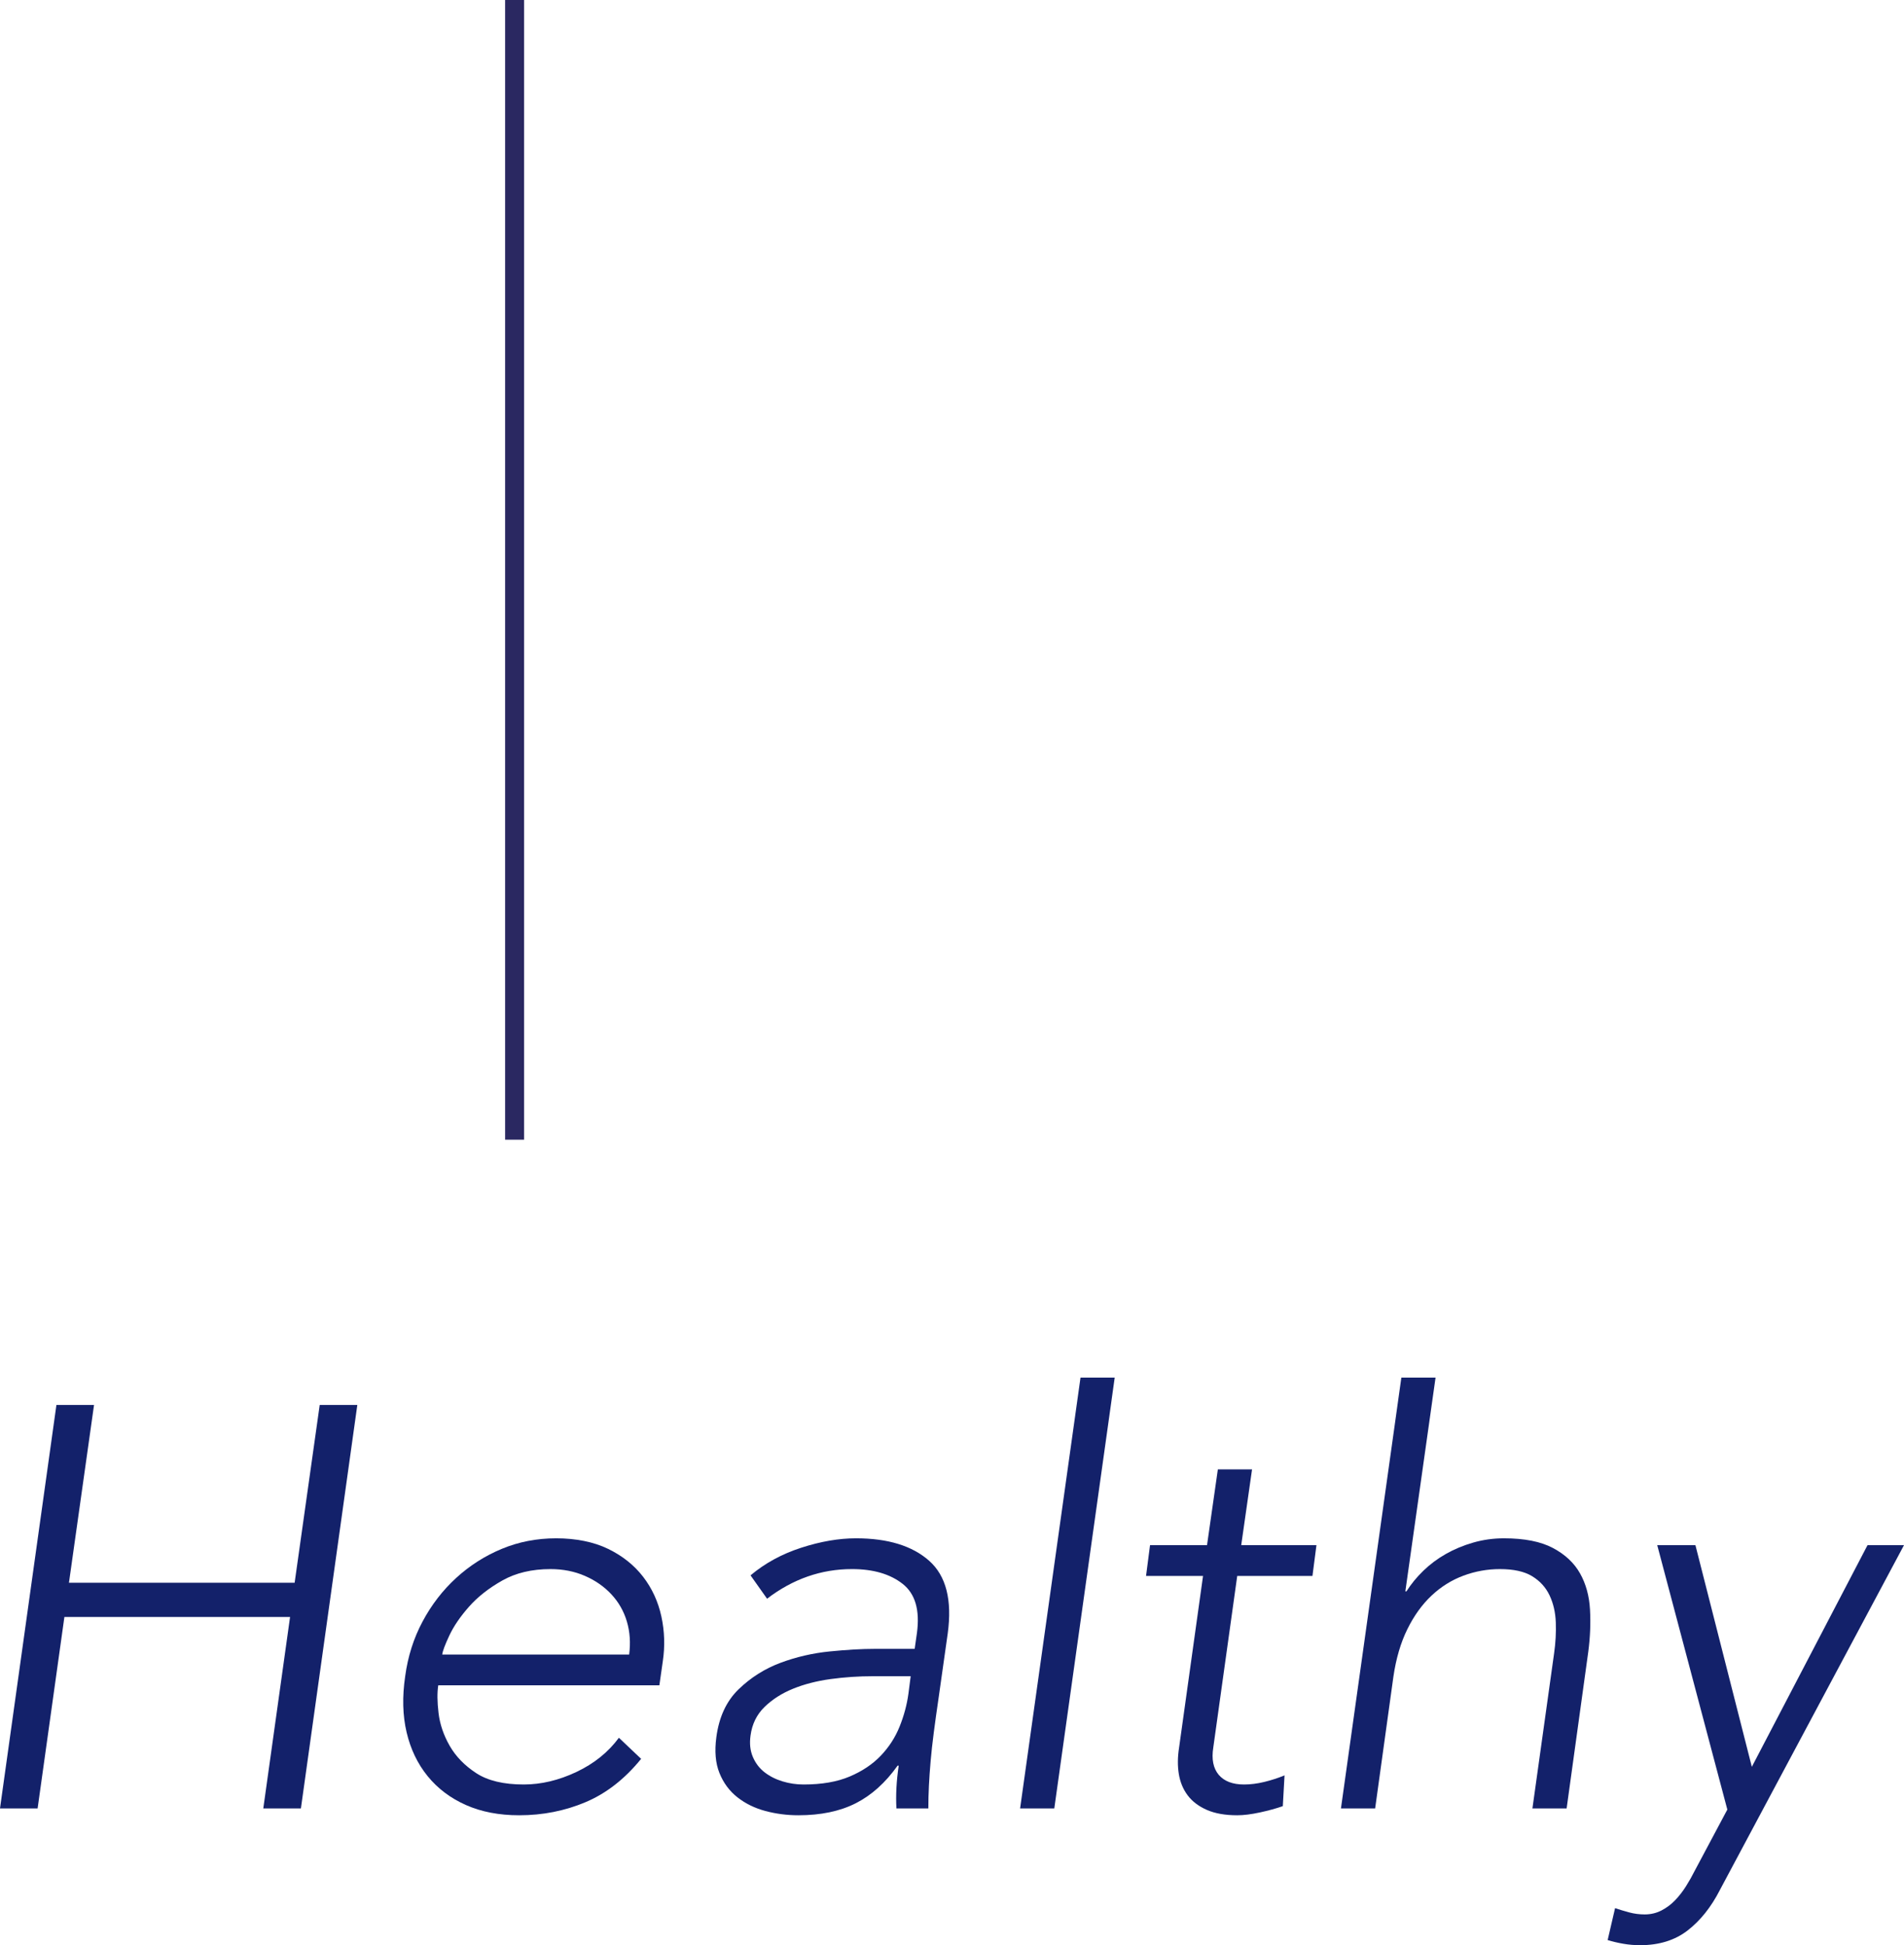
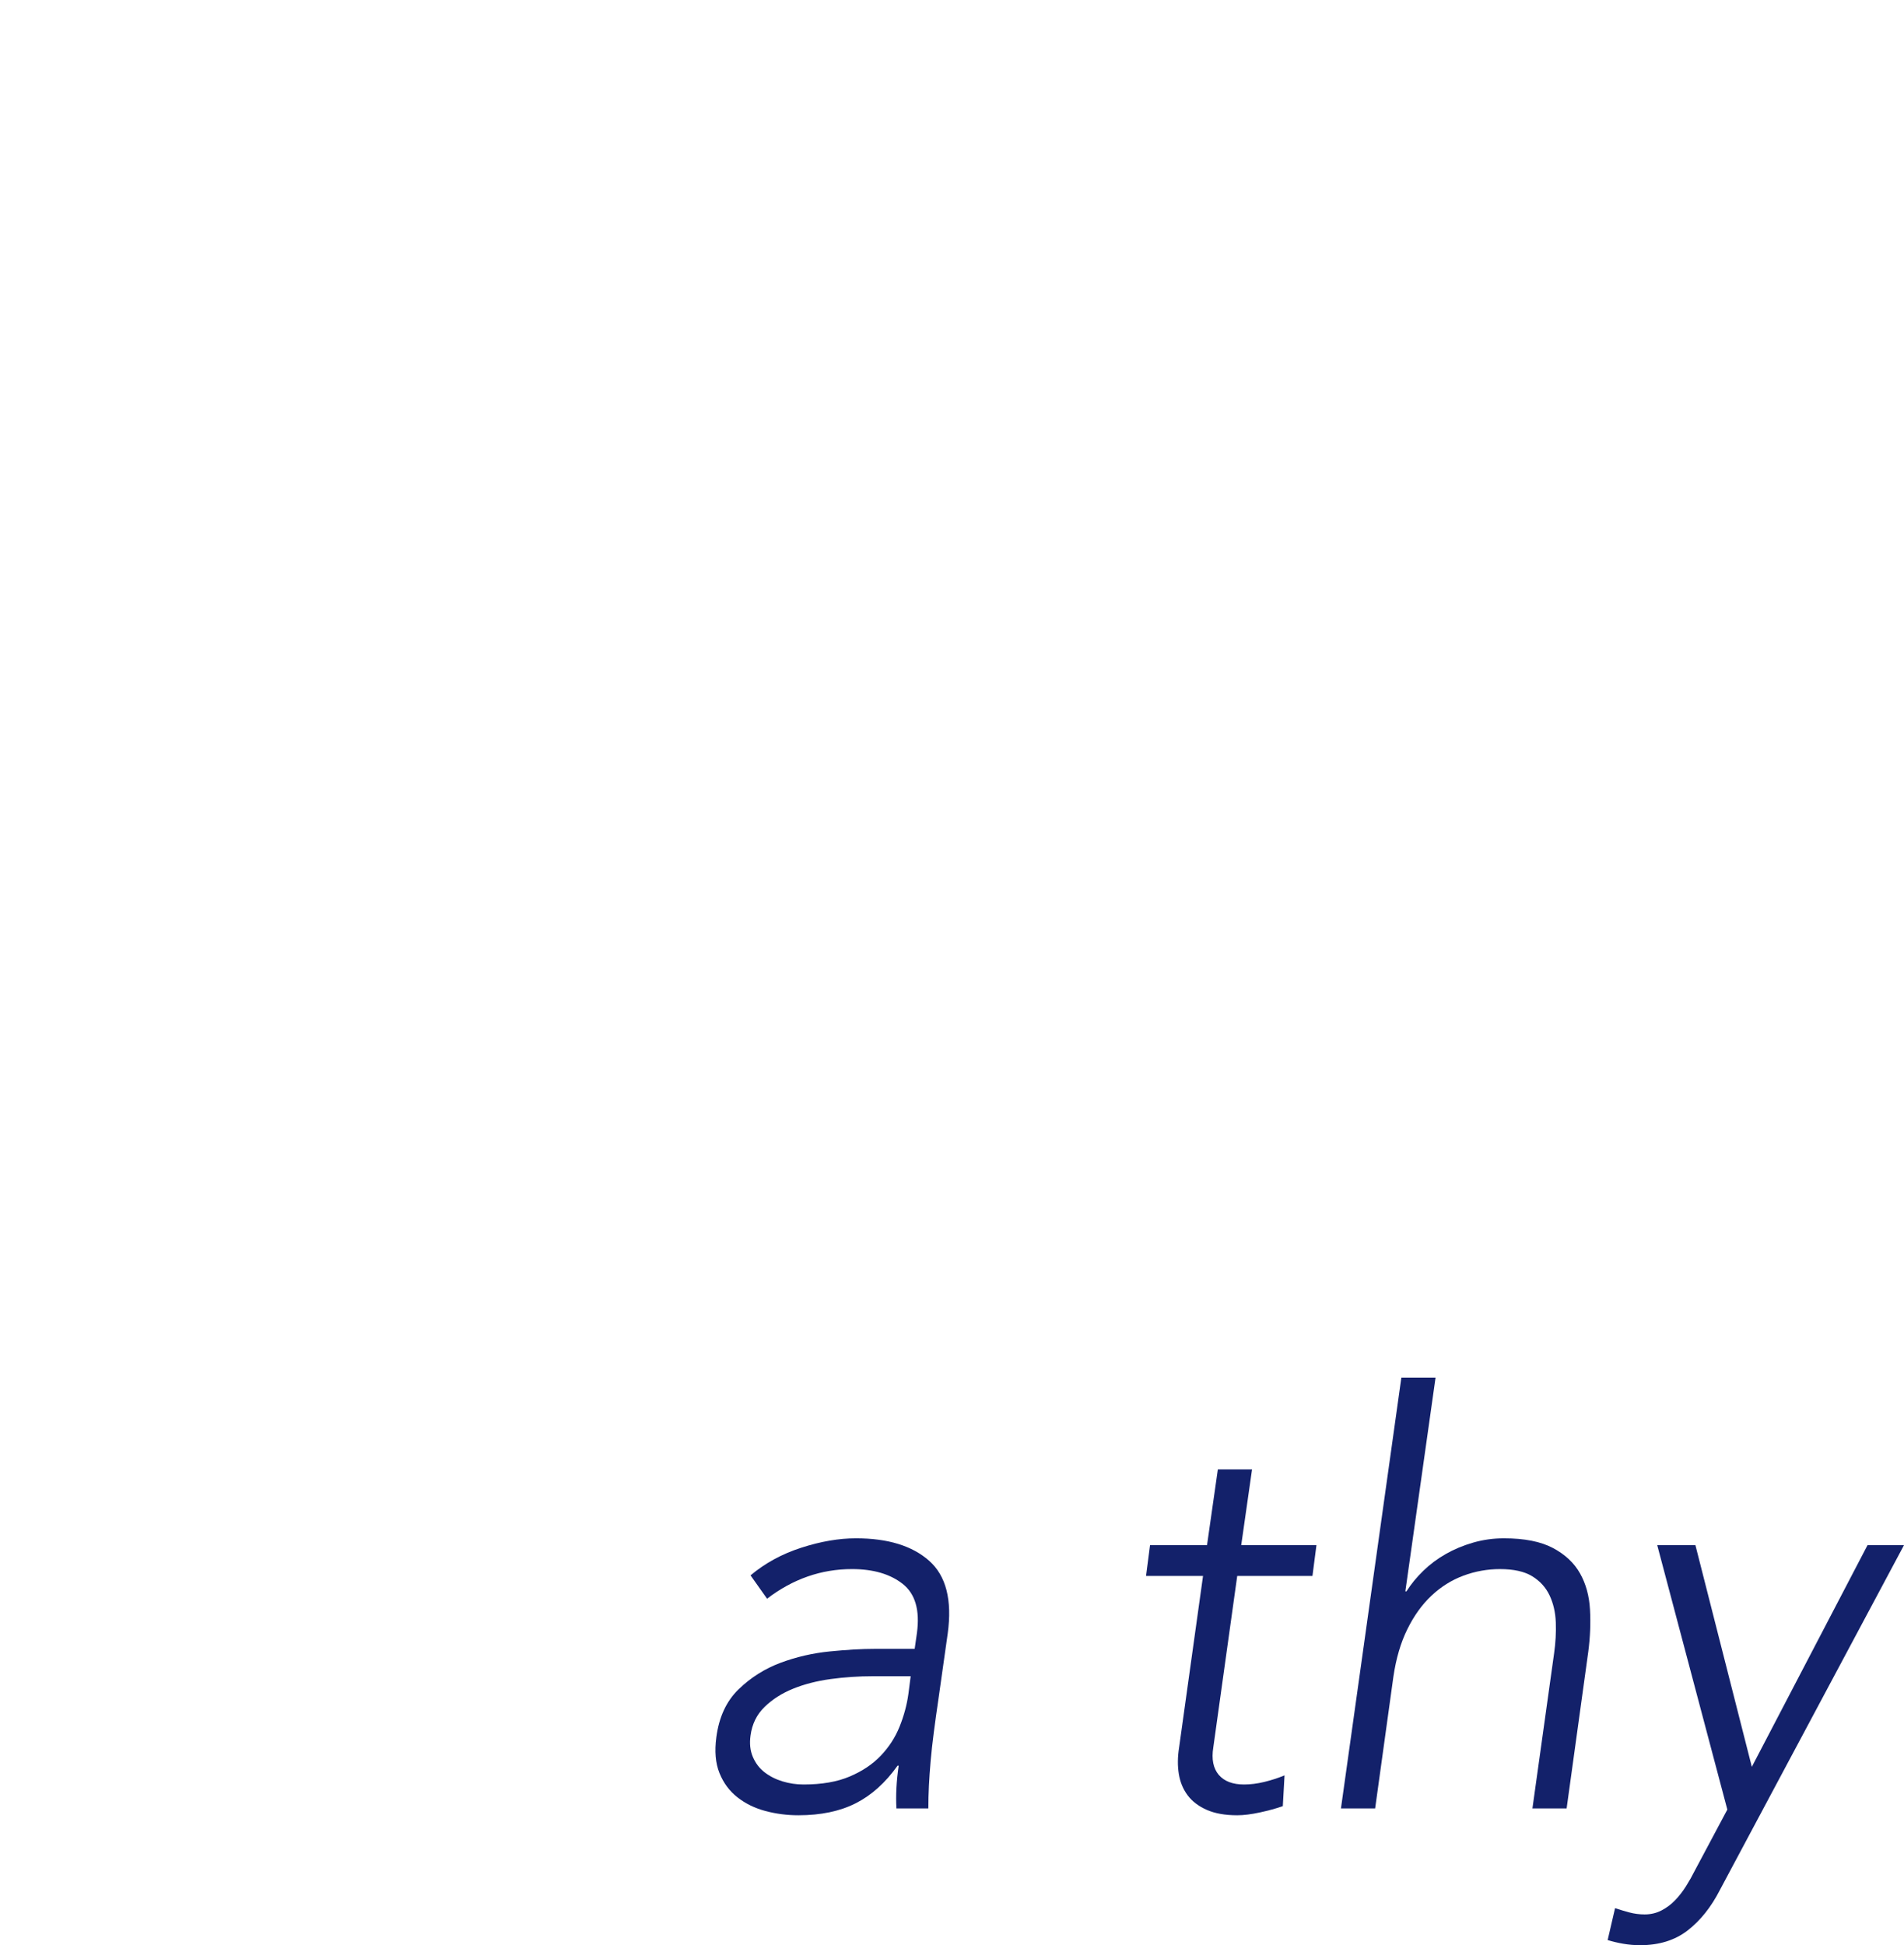
<svg xmlns="http://www.w3.org/2000/svg" id="_レイヤー_2" width="200.46" height="204.81" viewBox="0 0 200.46 204.81">
  <defs>
    <style>.cls-1{fill:#13216a;}.cls-2{fill:none;stroke:#2a2861;stroke-miterlimit:10;stroke-width:2px;}</style>
  </defs>
  <g id="ROLA">
-     <path class="cls-1" d="m5.94,147.93h3.96l-2.64,18.72h23.76l2.64-18.72h3.96l-5.94,42.48h-3.96l2.82-20.16H6.78l-2.82,20.16H0l5.94-42.48Z" />
-     <path class="cls-1" d="m67.5,185.19c-1.72,2.12-3.67,3.64-5.85,4.56-2.18.92-4.51,1.38-6.99,1.38-2.12,0-3.99-.36-5.61-1.08-1.62-.72-2.96-1.73-4.02-3.03-1.06-1.3-1.8-2.84-2.22-4.62-.42-1.78-.47-3.75-.15-5.91.28-2.08.89-4,1.83-5.76.94-1.76,2.12-3.29,3.54-4.59,1.42-1.3,3.02-2.32,4.8-3.06,1.78-.74,3.69-1.11,5.73-1.11s3.94.37,5.46,1.11c1.52.74,2.75,1.72,3.69,2.94.94,1.22,1.58,2.61,1.92,4.17.34,1.56.39,3.14.15,4.74l-.36,2.52h-23.28c-.12.76-.11,1.73.03,2.91.14,1.18.53,2.33,1.17,3.45.64,1.12,1.57,2.08,2.79,2.88,1.22.8,2.89,1.2,5.01,1.2,1.84,0,3.69-.44,5.55-1.32,1.86-.88,3.35-2.08,4.47-3.6l2.34,2.22Zm-1.26-10.98c.16-1.24.08-2.4-.24-3.48-.32-1.08-.86-2.03-1.62-2.85-.76-.82-1.69-1.47-2.79-1.95-1.1-.48-2.31-.72-3.63-.72-1.96,0-3.65.4-5.07,1.2-1.42.8-2.59,1.72-3.51,2.76-.92,1.04-1.61,2.05-2.07,3.03-.46.98-.71,1.65-.75,2.01h19.68Z" />
    <path class="cls-1" d="m98.82,178.77c-.2,1.36-.37,2.58-.51,3.66-.14,1.08-.25,2.08-.33,3-.08.92-.14,1.78-.18,2.58-.04.8-.06,1.6-.06,2.4h-3.36c-.04-.68-.04-1.4,0-2.16.04-.76.12-1.54.24-2.34h-.12c-1.28,1.8-2.75,3.12-4.41,3.96-1.66.84-3.67,1.26-6.03,1.26-1.2,0-2.36-.15-3.48-.45-1.12-.3-2.1-.78-2.94-1.44s-1.47-1.51-1.89-2.55-.53-2.3-.33-3.78c.28-2.12,1.06-3.8,2.34-5.04,1.28-1.24,2.75-2.17,4.41-2.79,1.66-.62,3.39-1.02,5.19-1.2,1.8-.18,3.38-.27,4.74-.27h4.2l.24-1.68c.32-2.4-.18-4.12-1.5-5.16-1.32-1.04-3.1-1.56-5.34-1.56-3.24,0-6.22,1.04-8.94,3.12l-1.74-2.46c1.52-1.28,3.3-2.25,5.34-2.91s3.96-.99,5.76-.99c3.36,0,5.93.79,7.71,2.37,1.78,1.58,2.43,4.13,1.95,7.65l-.96,6.78Zm-6.9-2.28c-1.52,0-3.01.1-4.47.3-1.46.2-2.78.54-3.96,1.02-1.18.48-2.18,1.12-3,1.92-.82.8-1.31,1.8-1.47,3-.12.84-.04,1.59.24,2.25.28.66.69,1.2,1.23,1.62.54.42,1.17.74,1.89.96.72.22,1.46.33,2.22.33,1.92,0,3.54-.28,4.86-.84,1.32-.56,2.41-1.29,3.27-2.19.86-.9,1.52-1.92,1.98-3.06.46-1.14.77-2.29.93-3.45l.24-1.86h-3.96Z" />
-     <path class="cls-1" d="m113.76,145.05h3.6l-6.36,45.36h-3.6l6.36-45.36Z" />
    <path class="cls-1" d="m138.18,165.93h-7.92l-2.52,18.06c-.2,1.24,0,2.2.57,2.88.58.68,1.47,1.02,2.67,1.02.68,0,1.39-.09,2.13-.27.74-.18,1.45-.41,2.13-.69l-.18,3.24c-.68.24-1.48.46-2.4.66s-1.72.3-2.4.3c-1.28,0-2.35-.19-3.21-.57-.86-.38-1.53-.89-2.01-1.53-.48-.64-.79-1.39-.93-2.25-.14-.86-.13-1.79.03-2.79l2.52-18.06h-6l.42-3.24h6l1.14-7.98h3.6l-1.14,7.98h7.92l-.42,3.24Z" />
    <path class="cls-1" d="m147.54,145.05h3.6l-3.18,22.5h.12c.48-.76,1.07-1.48,1.77-2.16.7-.68,1.49-1.27,2.37-1.77.88-.5,1.84-.9,2.88-1.2s2.12-.45,3.24-.45c2.16,0,3.88.34,5.16,1.02,1.28.68,2.23,1.57,2.85,2.67.62,1.1.97,2.37,1.05,3.81.08,1.44.02,2.92-.18,4.44l-2.28,16.5h-3.6l2.28-16.32c.16-1.12.22-2.21.18-3.27-.04-1.06-.26-2.01-.66-2.85-.4-.84-1.01-1.51-1.83-2.01-.82-.5-1.95-.75-3.39-.75-1.32,0-2.6.23-3.84.69-1.24.46-2.36,1.16-3.36,2.1-1,.94-1.85,2.12-2.55,3.54-.7,1.42-1.19,3.09-1.47,5.01l-1.92,13.86h-3.6l6.36-45.36Z" />
    <path class="cls-1" d="m181.08,198.99c-.92,1.8-2.05,3.22-3.39,4.26-1.34,1.04-3.01,1.56-5.01,1.56-.6,0-1.19-.05-1.77-.15-.58-.1-1.13-.23-1.65-.39l.78-3.36c.48.16.98.31,1.5.45.52.14,1.06.21,1.62.21.64,0,1.23-.14,1.77-.42.54-.28,1.02-.64,1.44-1.08.42-.44.8-.93,1.14-1.47s.65-1.09.93-1.65l3.42-6.42-7.38-27.84h4.02l5.94,23.34,12.18-23.34h3.84l-19.38,36.3Z" />
-     <line class="cls-2" x1="54.18" y1="120" x2="54.18" />
  </g>
</svg>